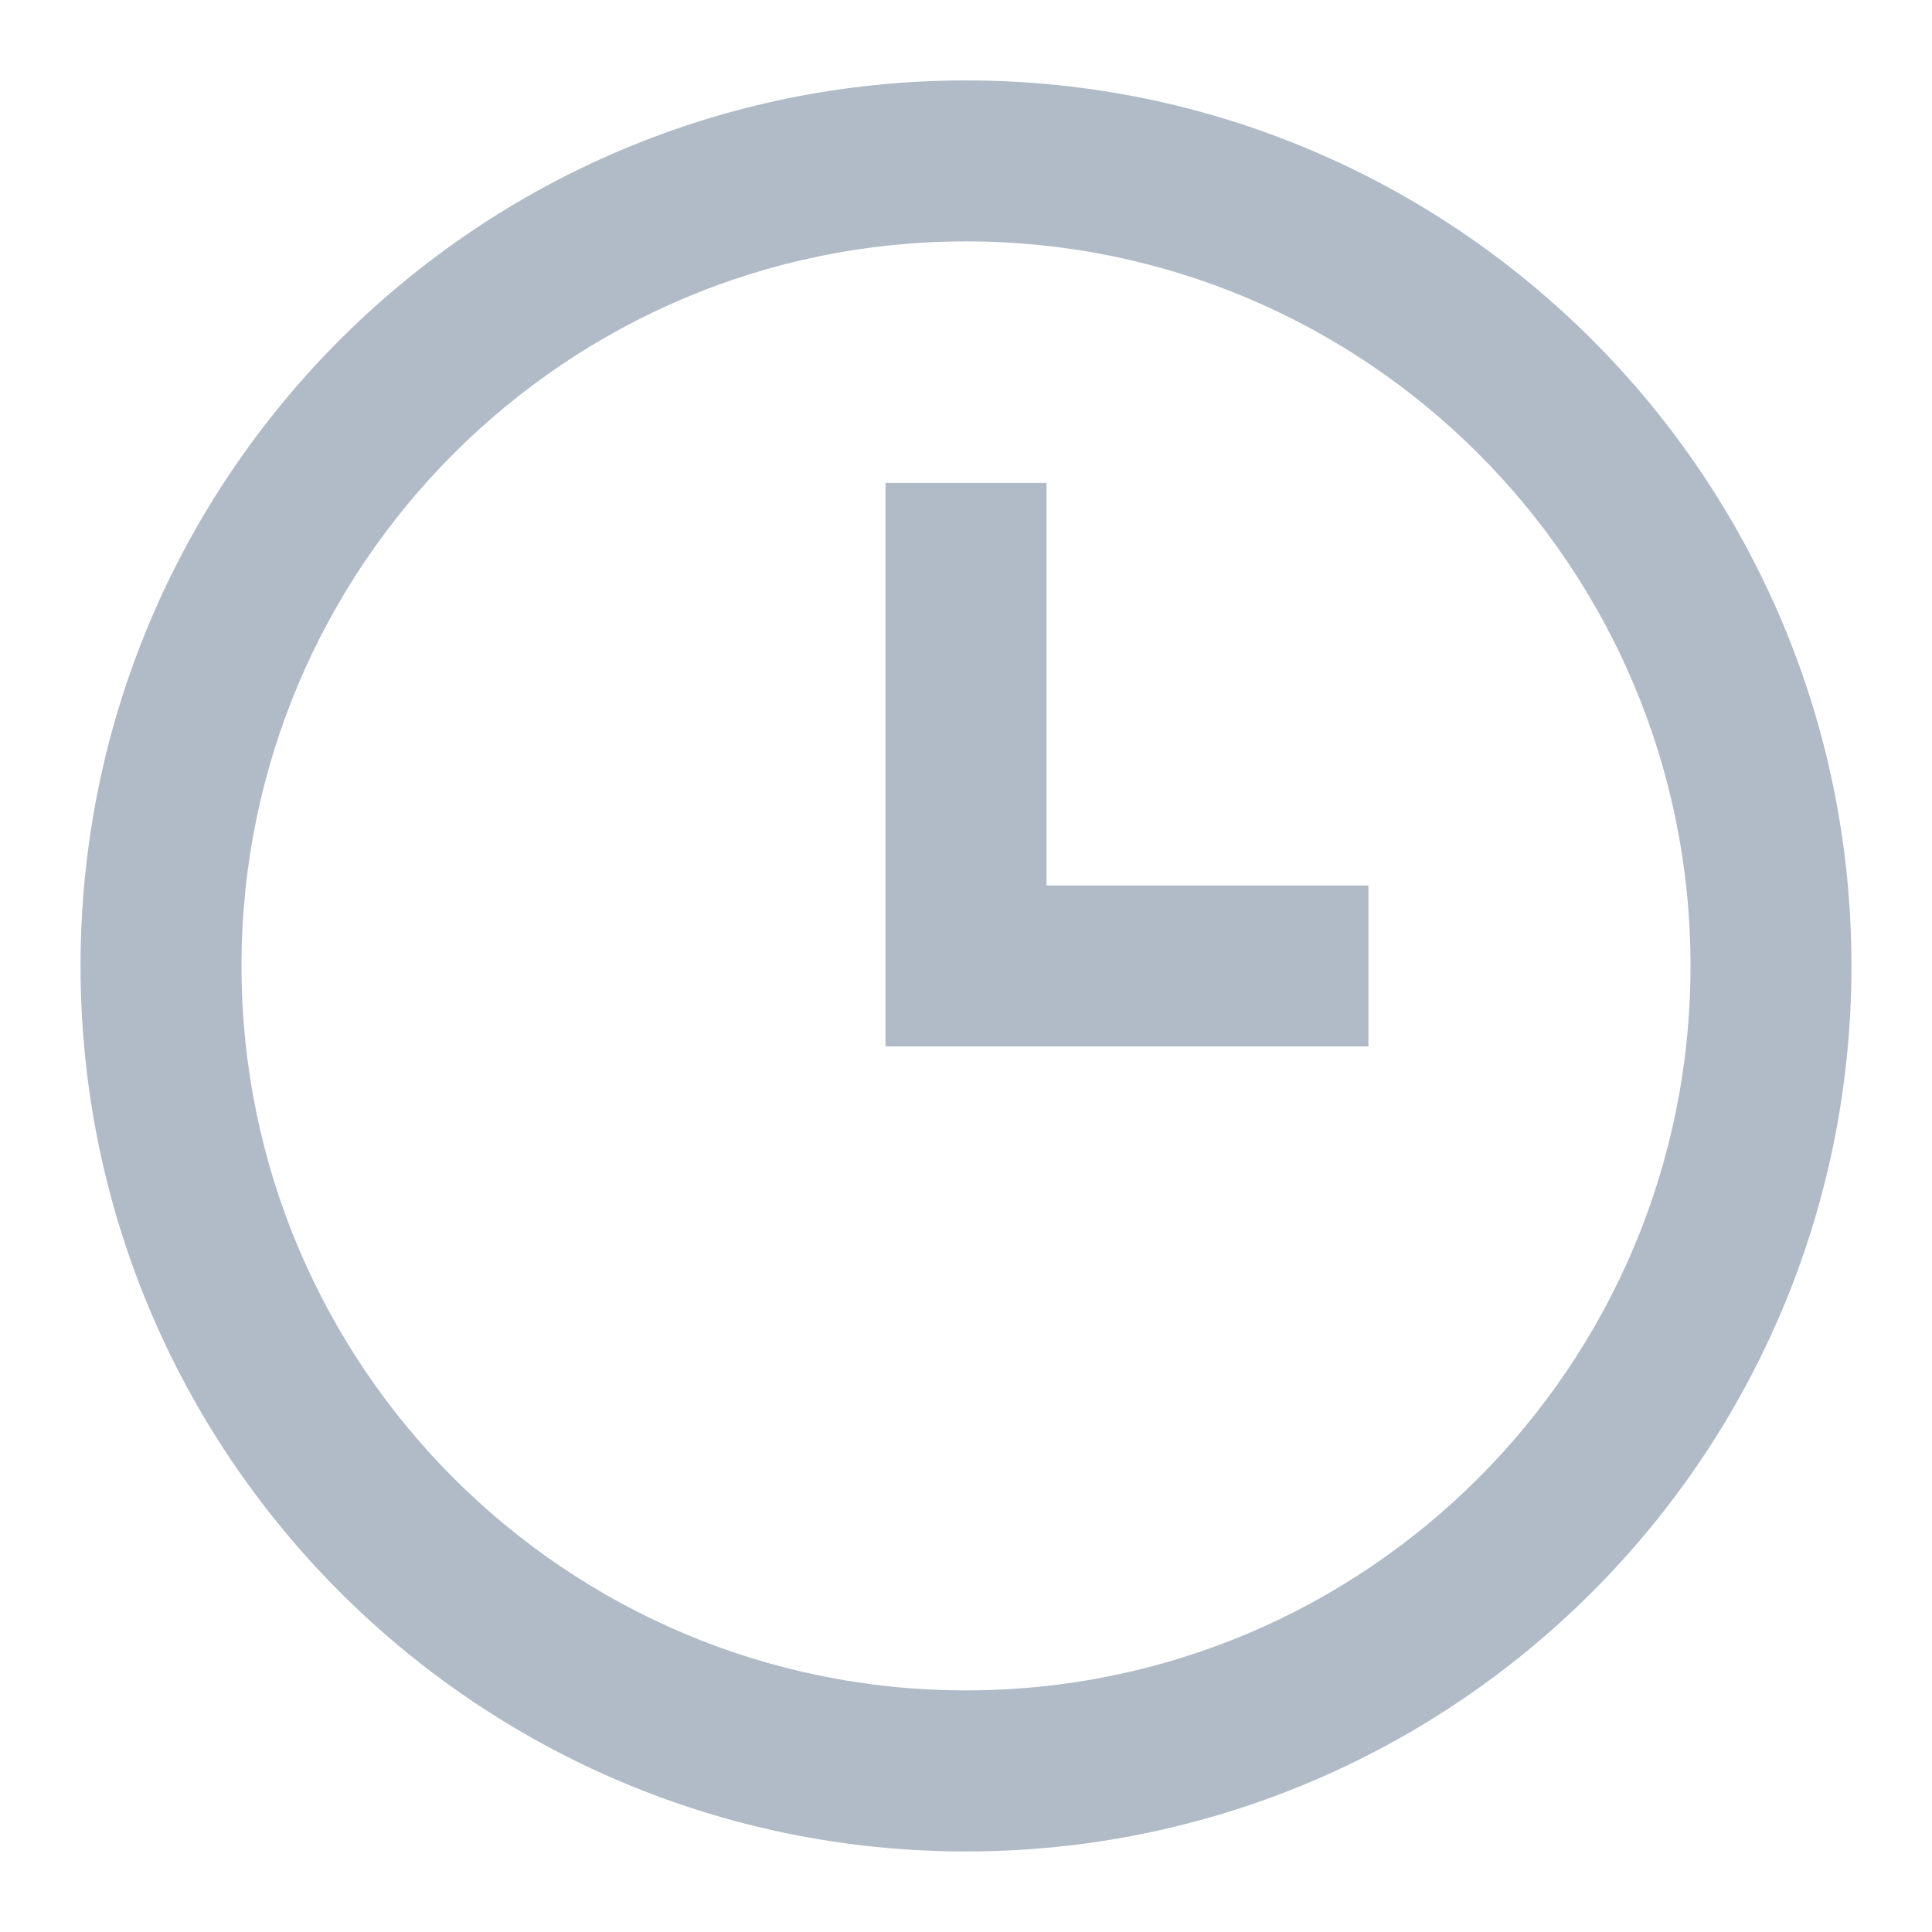
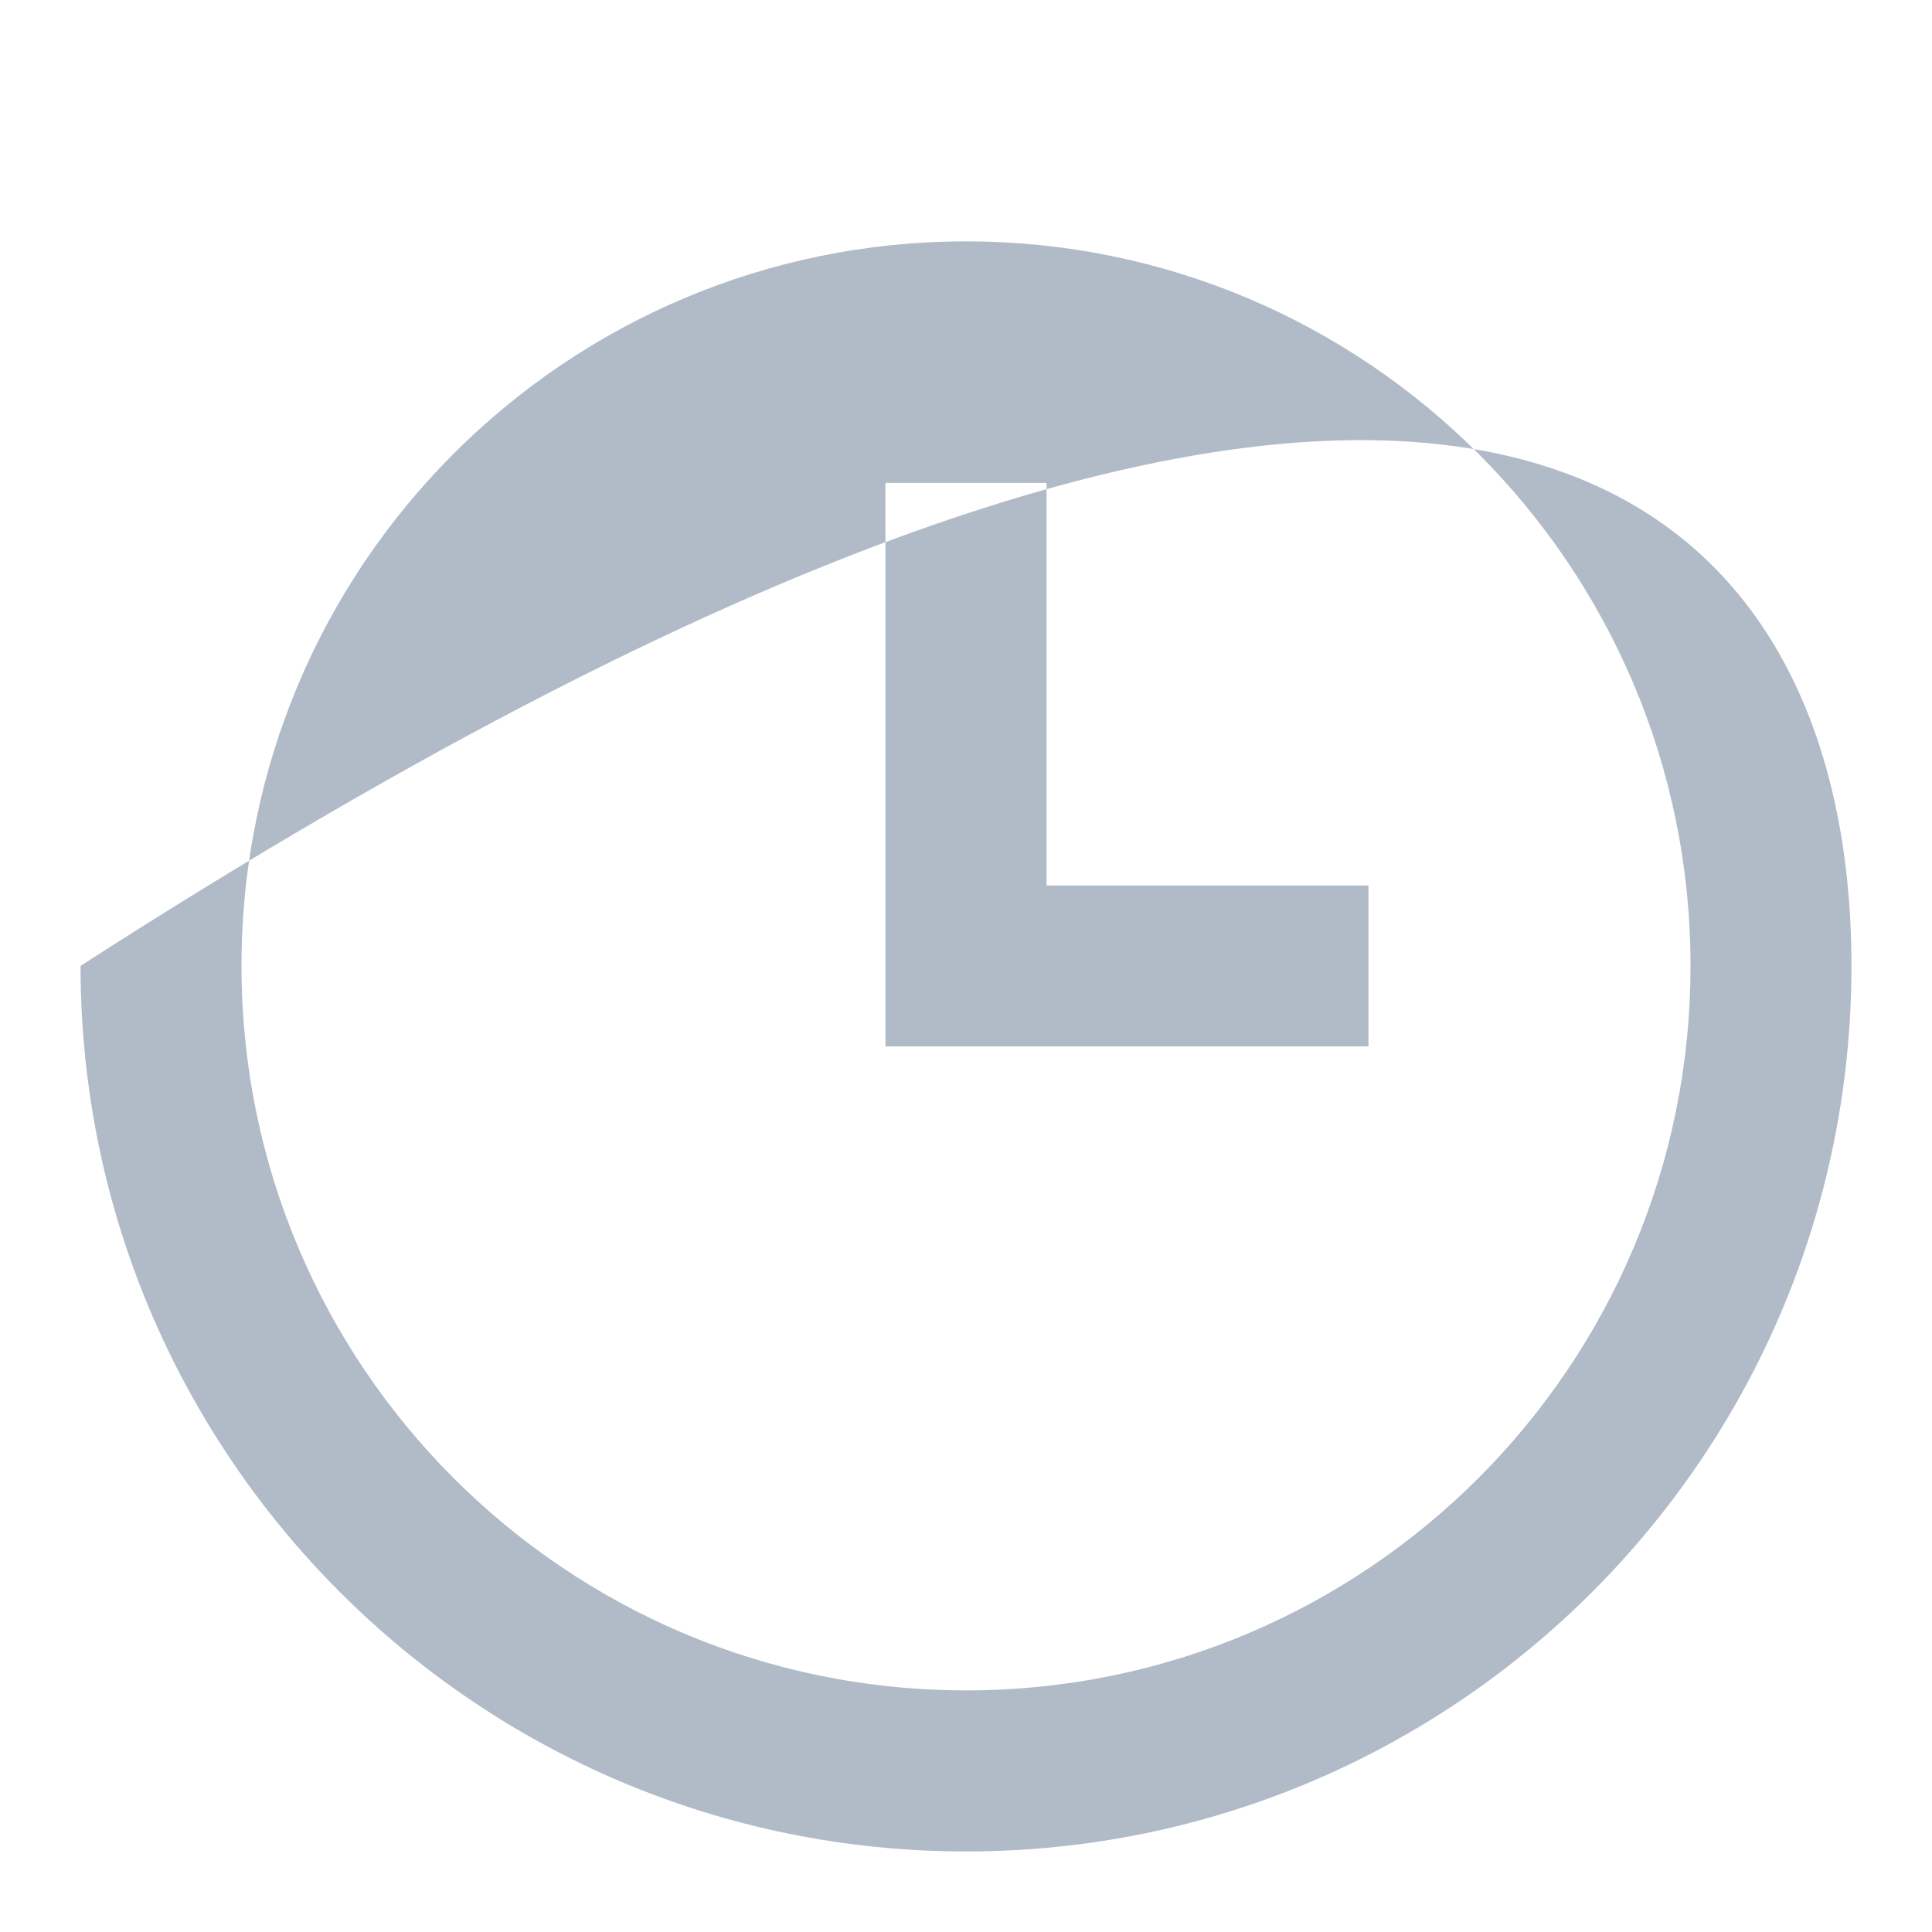
<svg xmlns="http://www.w3.org/2000/svg" width="16" height="16" viewBox="0 0 16 16" fill="none">
  <g id="24 / time / time">
-     <path id="icon" fill-rule="evenodd" clip-rule="evenodd" d="M8 15.333C3.95 15.333 0.667 12.049 0.667 7.999C0.667 3.949 3.95 0.666 8 0.666C12.05 0.666 15.333 3.949 15.333 7.999C15.333 12.049 12.05 15.333 8 15.333ZM8 13.999C11.314 13.999 14 11.313 14 7.999C14 4.686 11.314 1.999 8 1.999C4.686 1.999 2 4.686 2 7.999C2 11.313 4.686 13.999 8 13.999ZM11.333 7.333H8.667V3.999H7.333V8.666H11.333V7.333Z" fill="#B1BBC8" />
+     <path id="icon" fill-rule="evenodd" clip-rule="evenodd" d="M8 15.333C3.95 15.333 0.667 12.049 0.667 7.999C12.05 0.666 15.333 3.949 15.333 7.999C15.333 12.049 12.05 15.333 8 15.333ZM8 13.999C11.314 13.999 14 11.313 14 7.999C14 4.686 11.314 1.999 8 1.999C4.686 1.999 2 4.686 2 7.999C2 11.313 4.686 13.999 8 13.999ZM11.333 7.333H8.667V3.999H7.333V8.666H11.333V7.333Z" fill="#B1BBC8" />
  </g>
</svg>